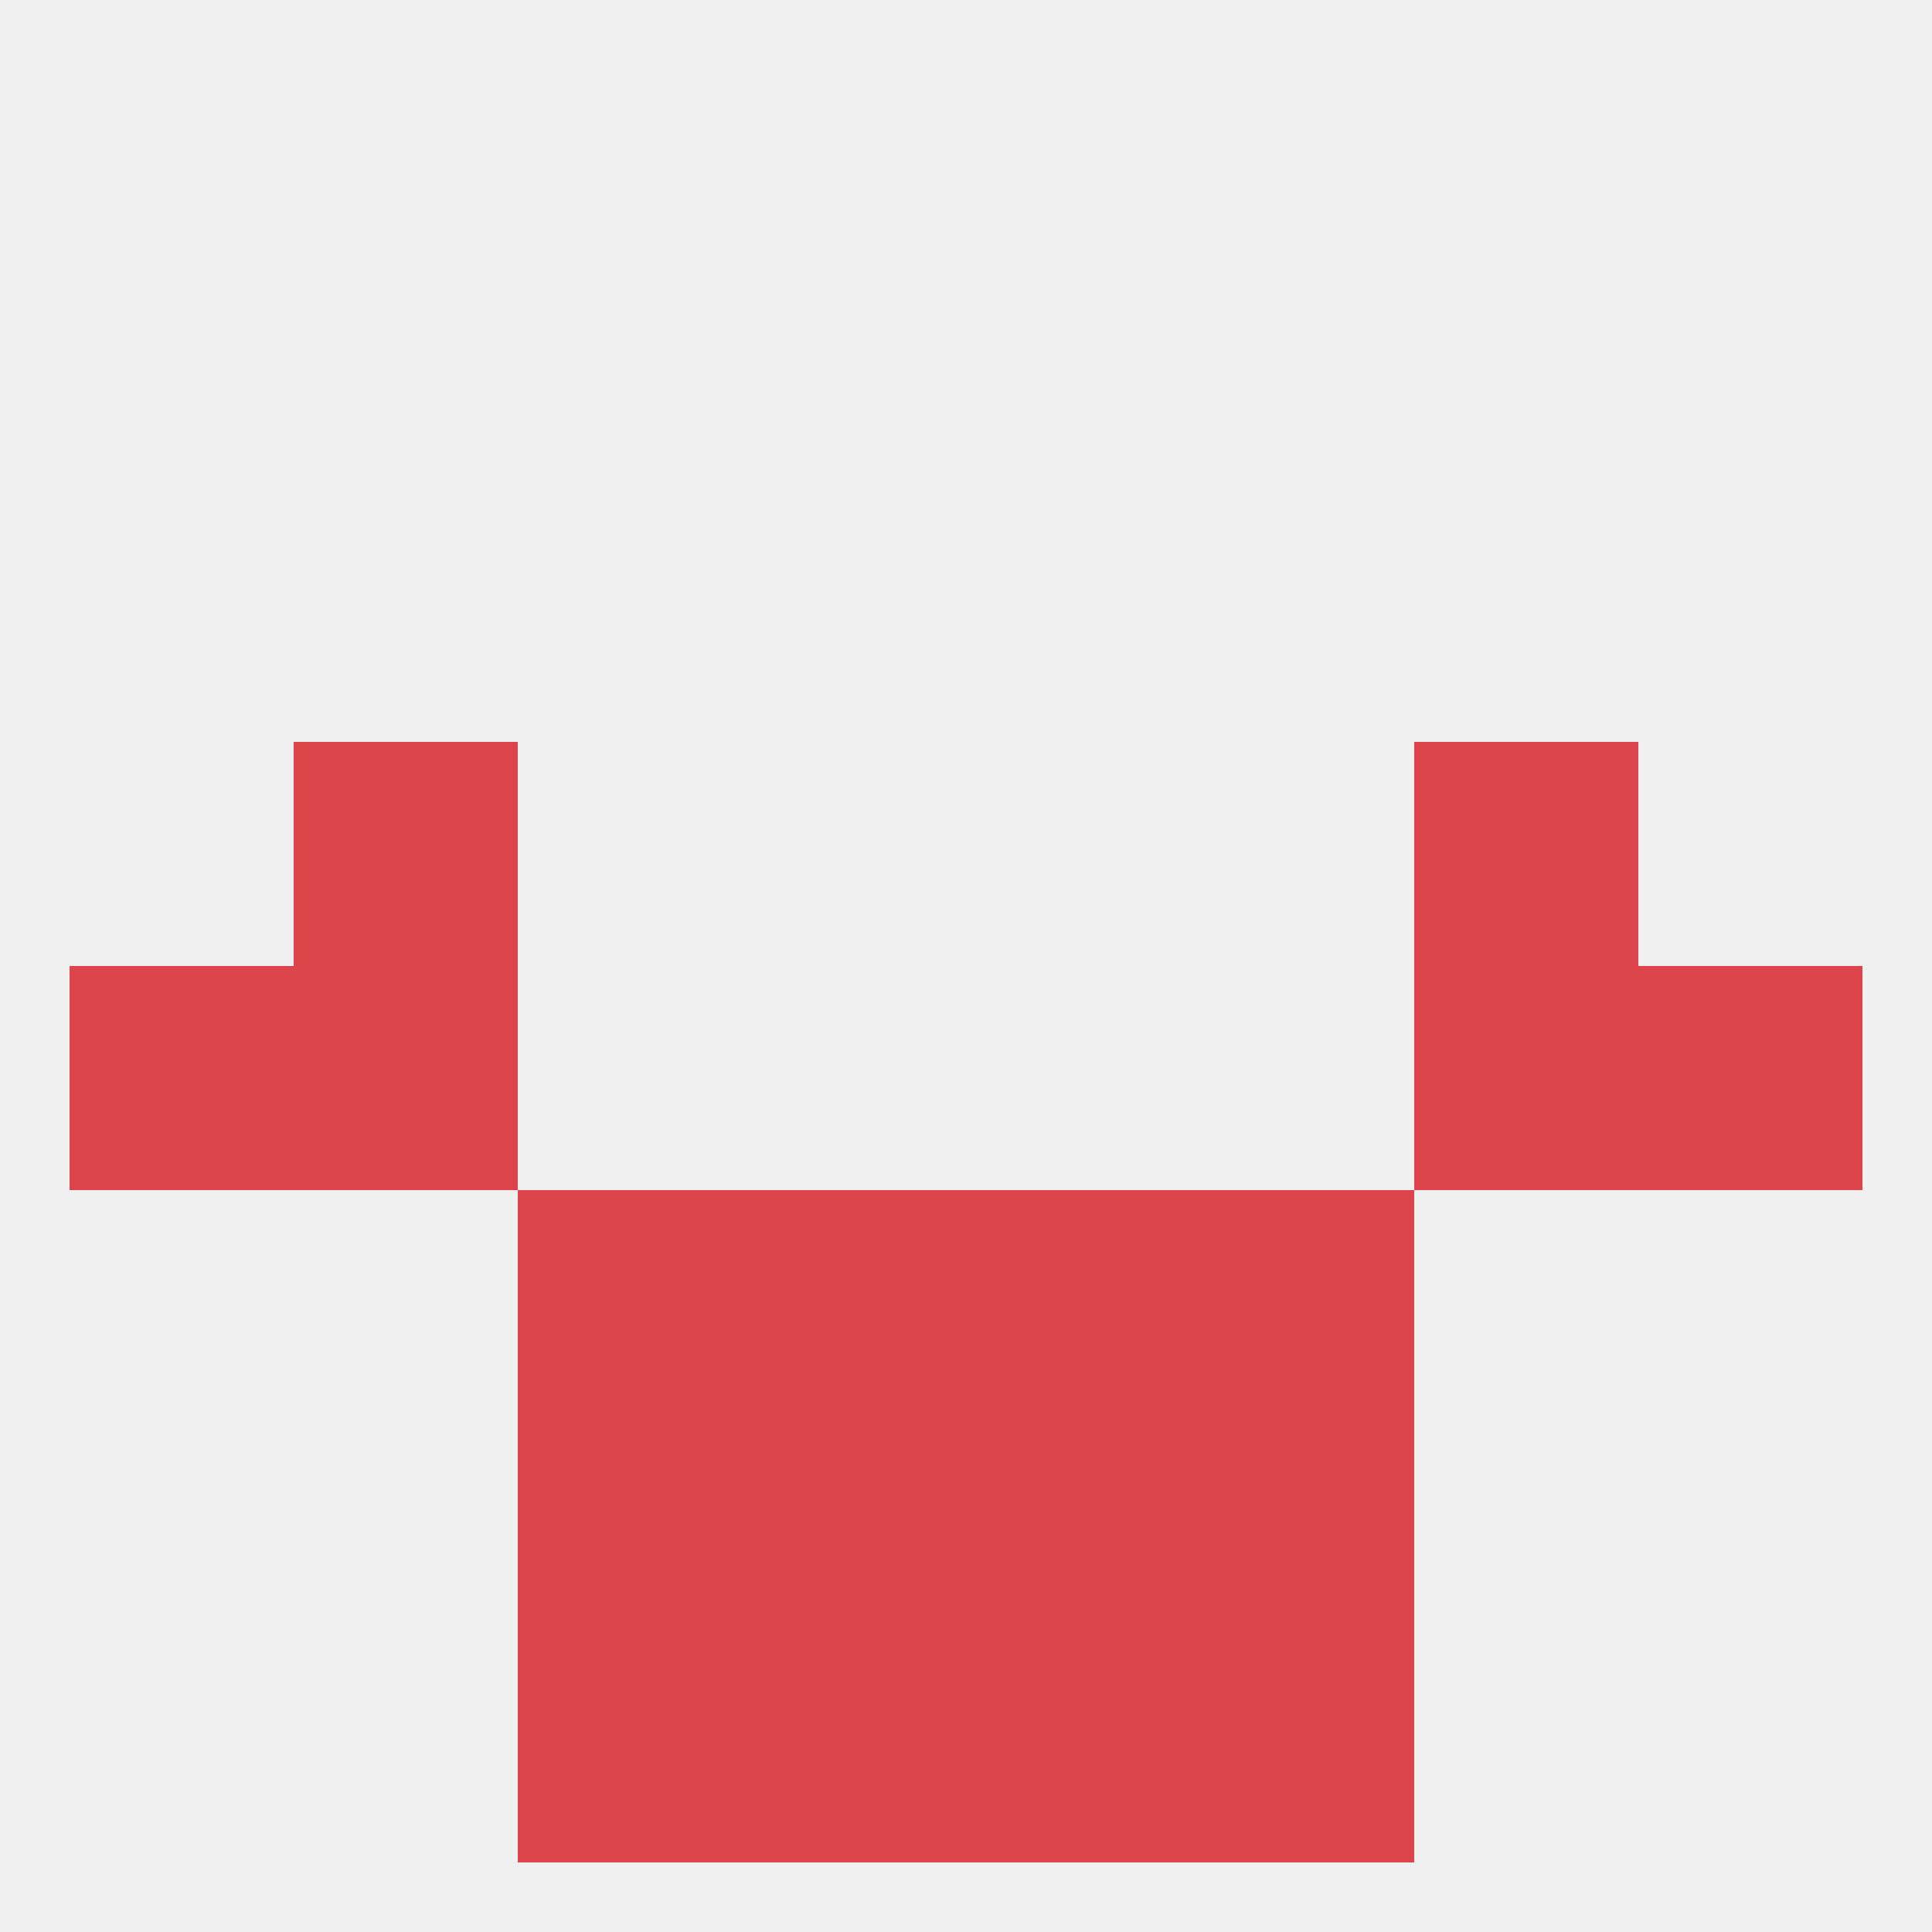
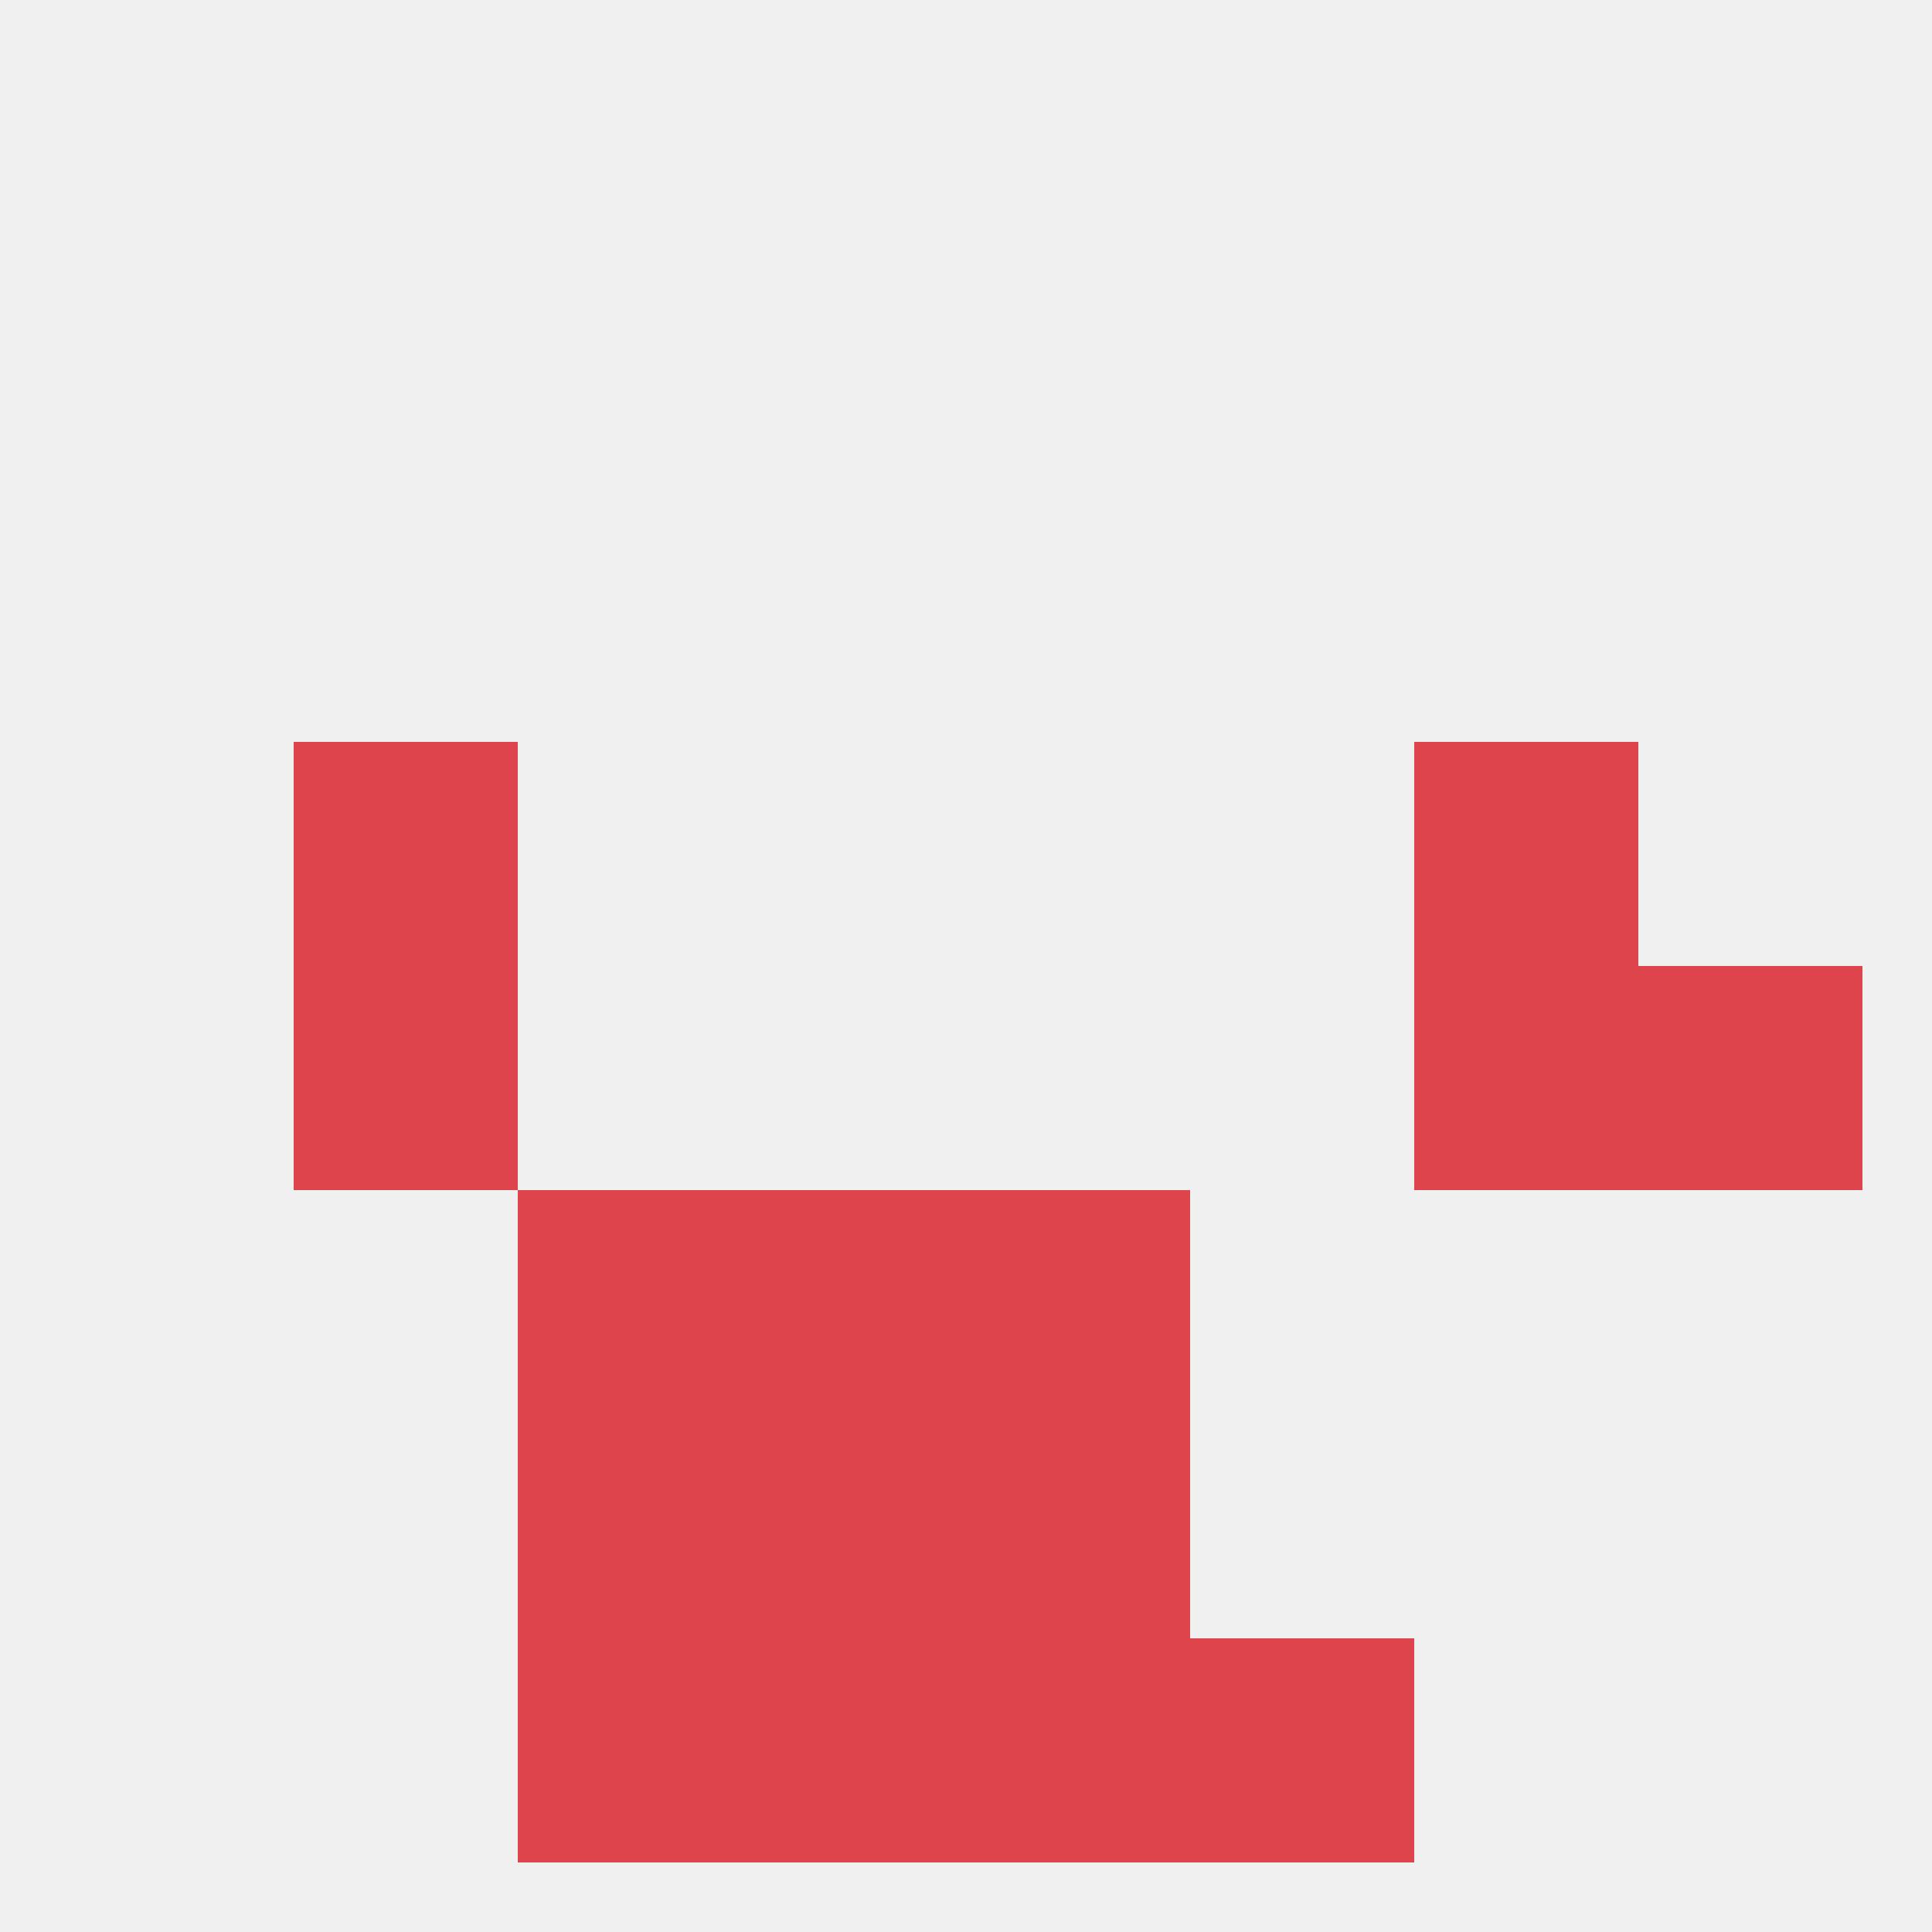
<svg xmlns="http://www.w3.org/2000/svg" version="1.1" baseprofile="full" width="250" height="250" viewBox="0 0 250 250">
  <rect width="100%" height="100%" fill="rgba(240,240,240,255)" />
  <rect x="38" y="125" width="29" height="29" fill="rgba(222,68,76,255)" />
  <rect x="183" y="125" width="29" height="29" fill="rgba(222,68,76,255)" />
-   <rect x="9" y="125" width="29" height="29" fill="rgba(222,68,76,255)" />
  <rect x="212" y="125" width="29" height="29" fill="rgba(222,68,76,255)" />
  <rect x="38" y="96" width="29" height="29" fill="rgba(222,68,76,255)" />
  <rect x="183" y="96" width="29" height="29" fill="rgba(222,68,76,255)" />
  <rect x="67" y="154" width="29" height="29" fill="rgba(222,68,76,255)" />
-   <rect x="154" y="154" width="29" height="29" fill="rgba(222,68,76,255)" />
  <rect x="96" y="154" width="29" height="29" fill="rgba(222,68,76,255)" />
  <rect x="125" y="154" width="29" height="29" fill="rgba(222,68,76,255)" />
  <rect x="125" y="183" width="29" height="29" fill="rgba(222,68,76,255)" />
  <rect x="67" y="183" width="29" height="29" fill="rgba(222,68,76,255)" />
-   <rect x="154" y="183" width="29" height="29" fill="rgba(222,68,76,255)" />
  <rect x="96" y="183" width="29" height="29" fill="rgba(222,68,76,255)" />
  <rect x="96" y="212" width="29" height="29" fill="rgba(222,68,76,255)" />
  <rect x="125" y="212" width="29" height="29" fill="rgba(222,68,76,255)" />
  <rect x="67" y="212" width="29" height="29" fill="rgba(222,68,76,255)" />
  <rect x="154" y="212" width="29" height="29" fill="rgba(222,68,76,255)" />
</svg>